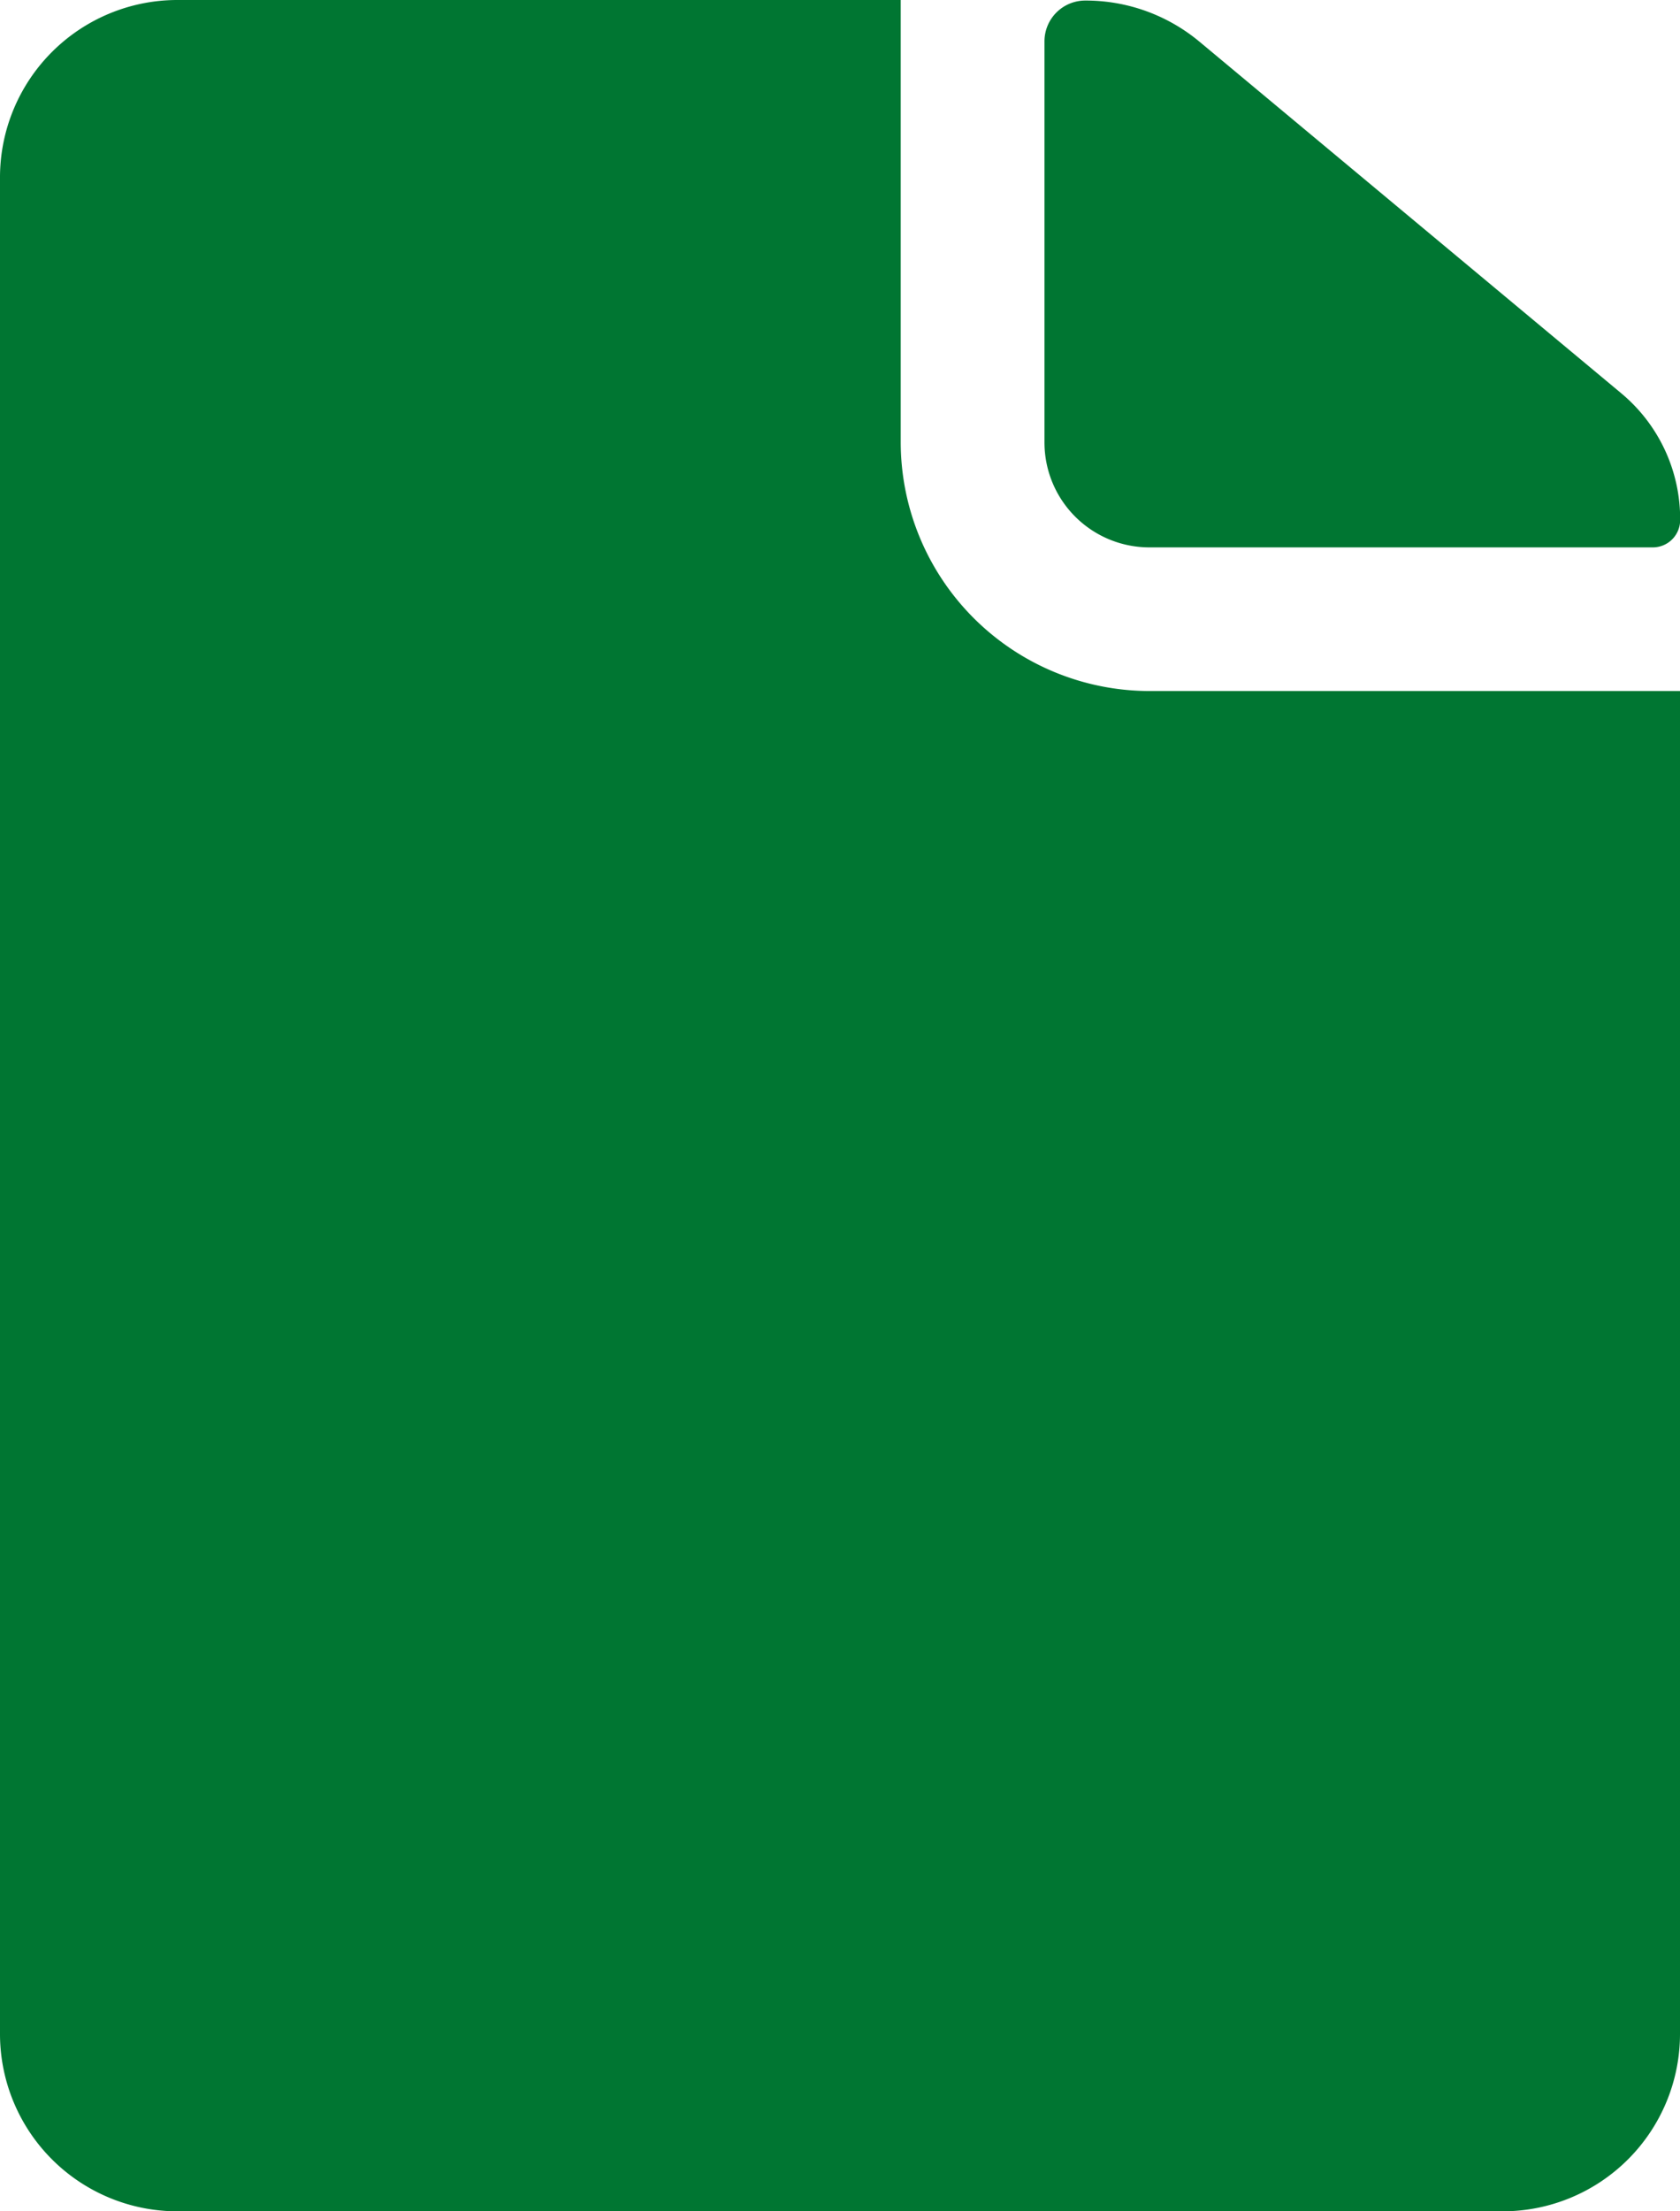
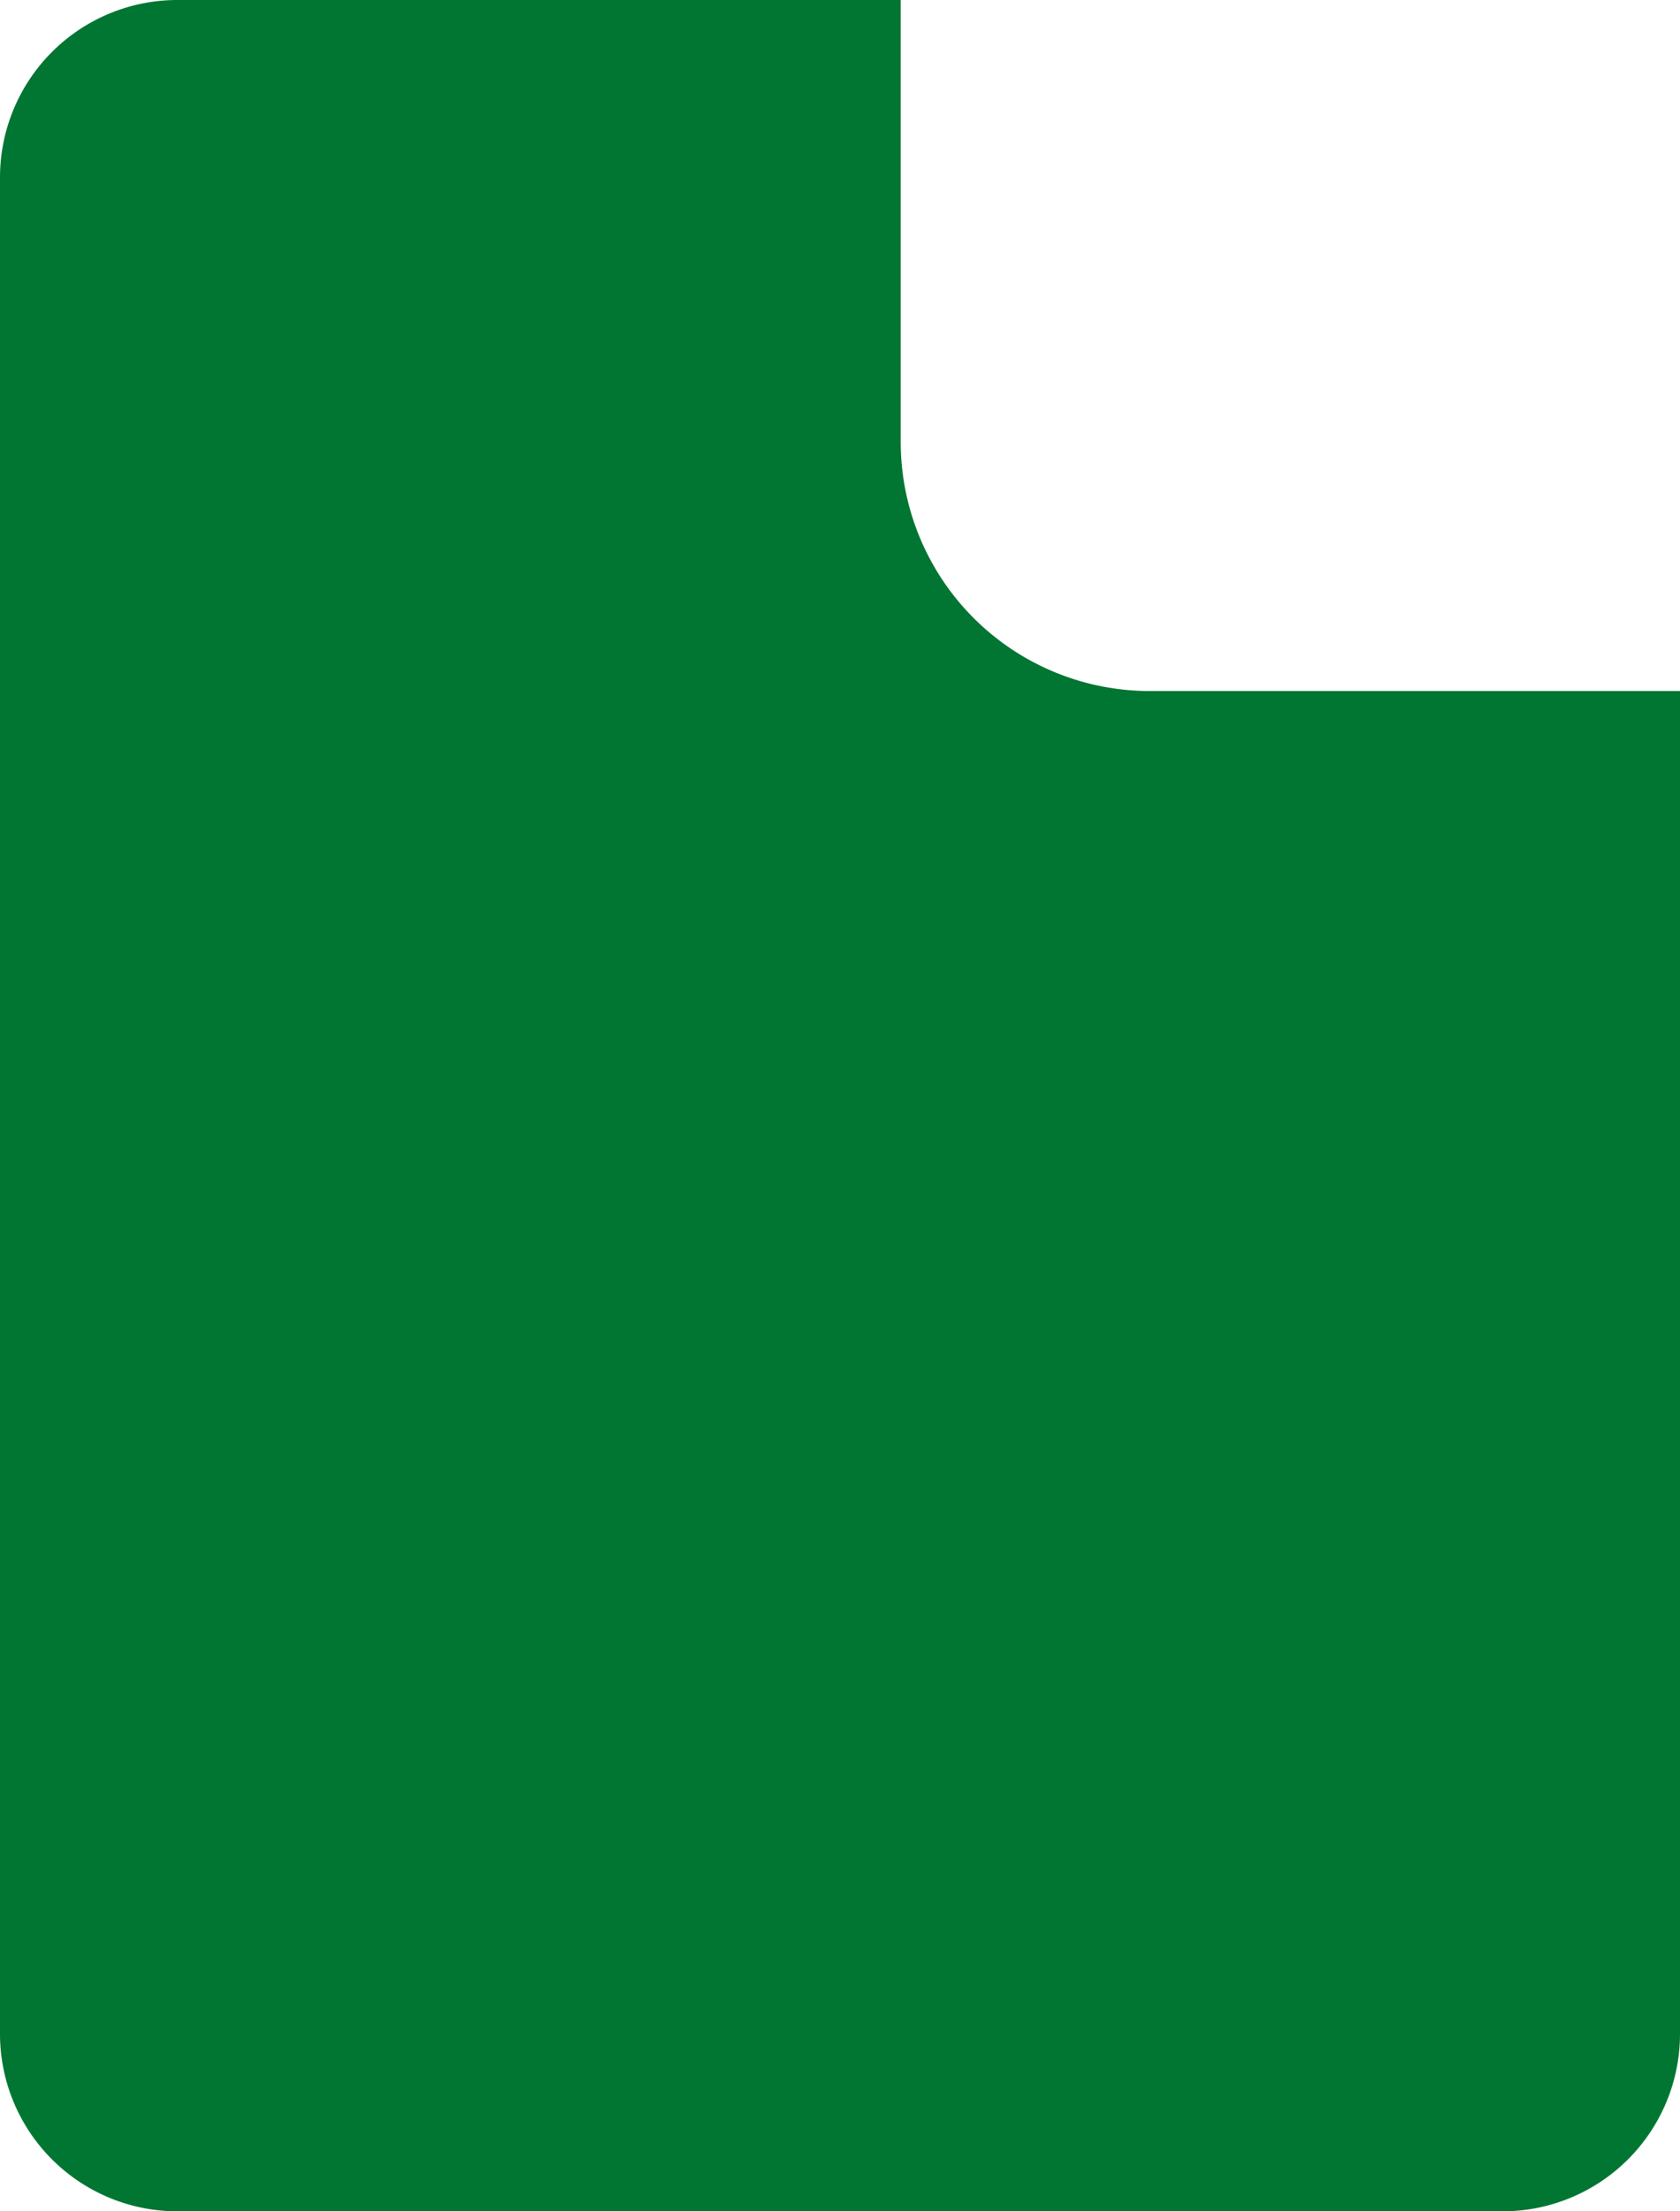
<svg xmlns="http://www.w3.org/2000/svg" width="21.375" height="28.125" viewBox="0 0 21.375 28.125">
  <g id="Document_Icon" data-name="Document Icon" transform="translate(-7.313 -3.938)">
-     <path id="Path_9732" data-name="Path 9732" d="M21.938,10.9h6.4a.348.348,0,0,0,.352-.352h0a2.081,2.081,0,0,0-.752-1.61L22.57,4.465a2.258,2.258,0,0,0-1.448-.52h0a.519.519,0,0,0-.52.52v5.1A1.335,1.335,0,0,0,21.938,10.9Z" fill="#007632" />
    <path id="Path_9733" data-name="Path 9733" d="M18.773,9.563V3.938H9.563a2.257,2.257,0,0,0-2.25,2.25V29.813a2.257,2.257,0,0,0,2.25,2.25H26.438a2.257,2.257,0,0,0,2.25-2.25V12.727h-6.75A3.169,3.169,0,0,1,18.773,9.563Z" fill="#007632" />
  </g>
</svg>